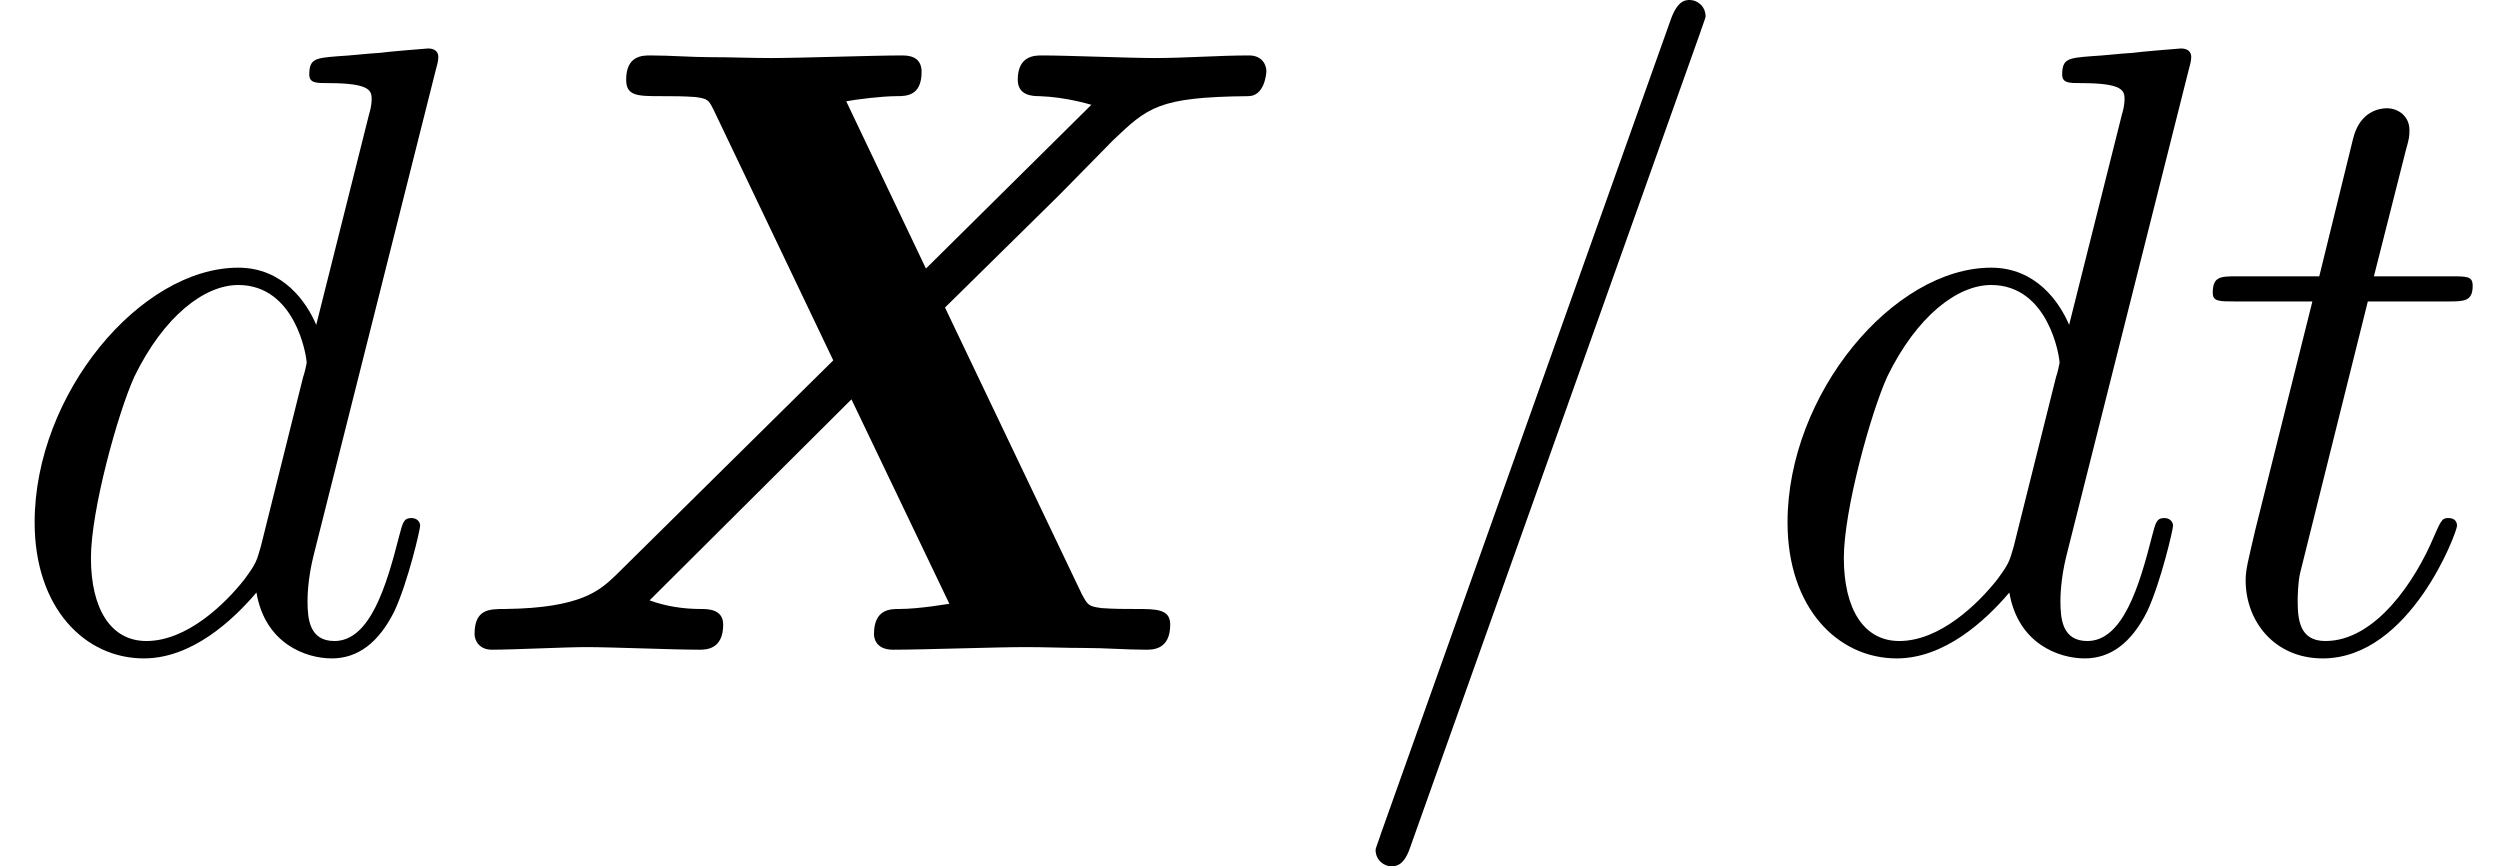
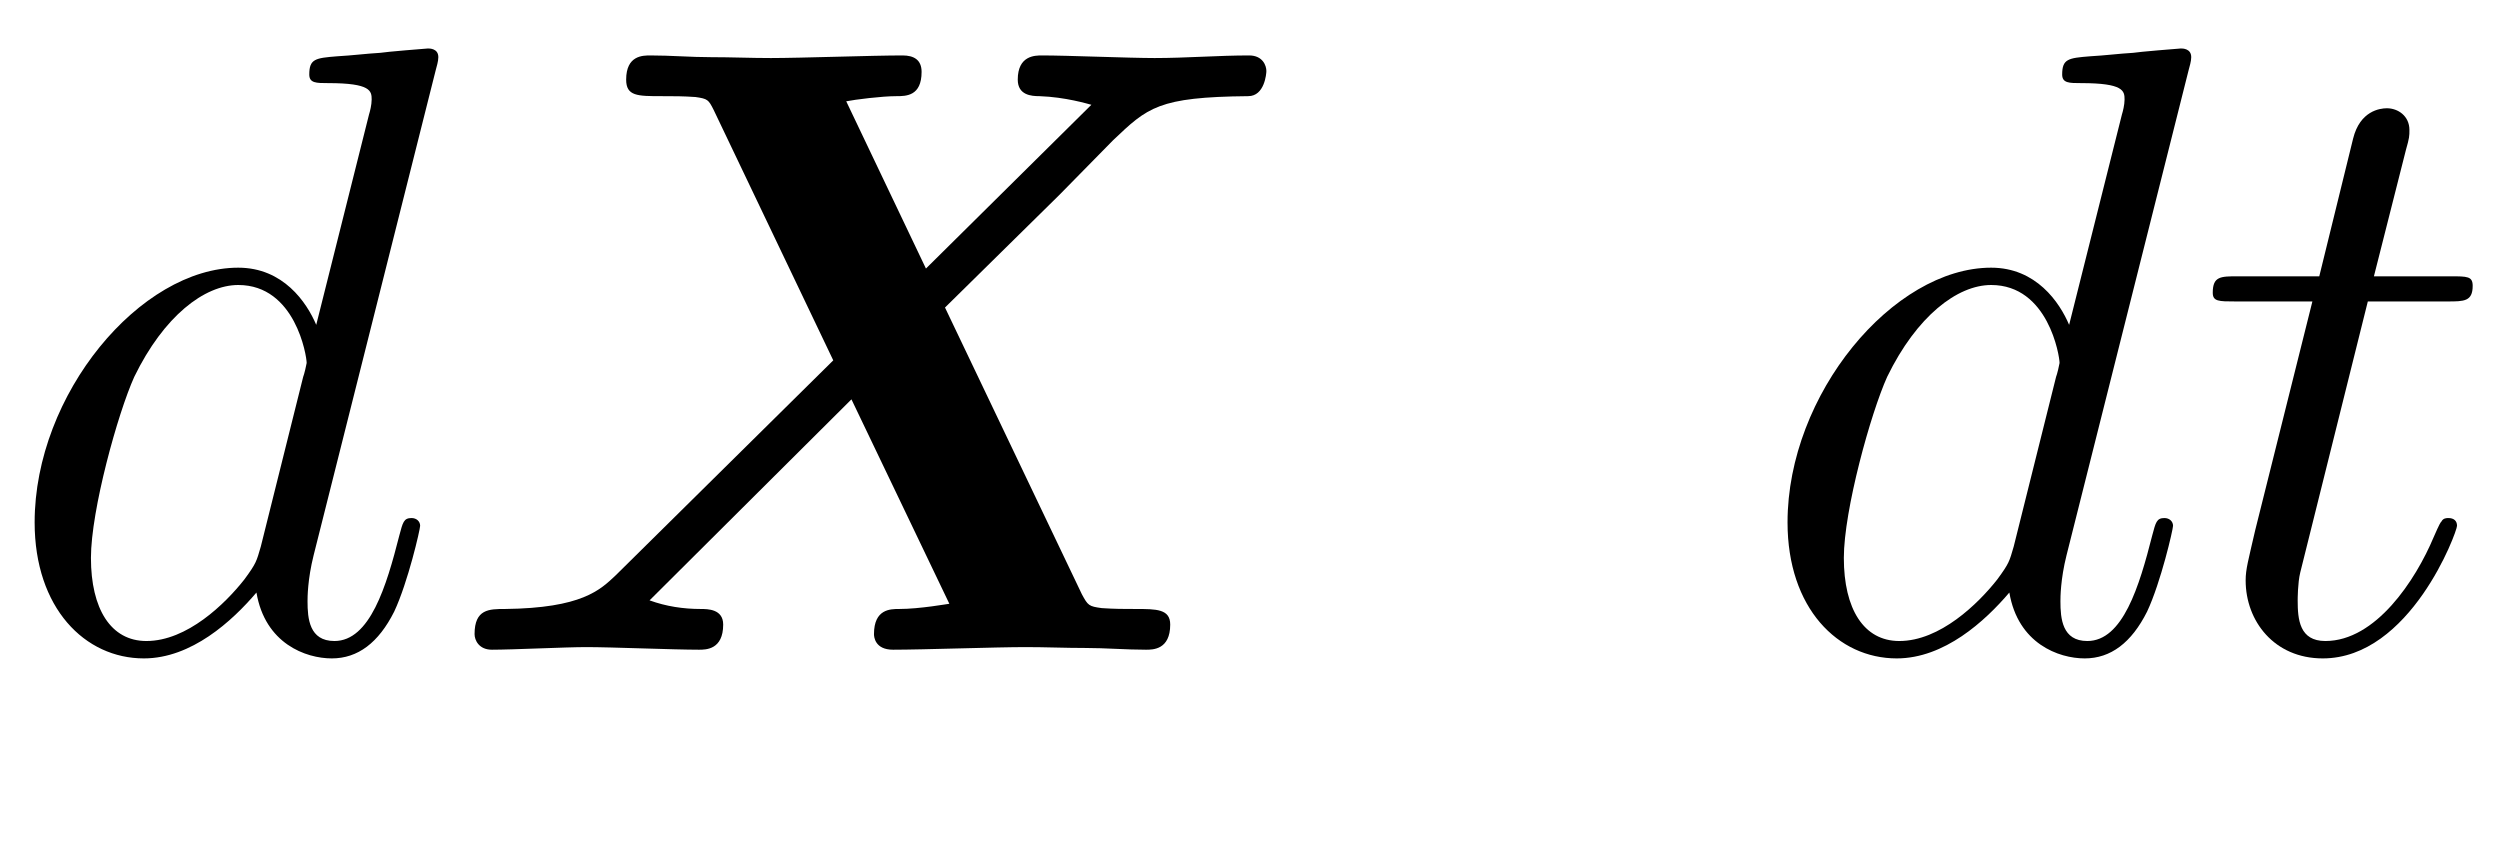
<svg xmlns="http://www.w3.org/2000/svg" xmlns:xlink="http://www.w3.org/1999/xlink" version="1.1" width="34.5pt" height="11.955pt" viewBox="56.413 56.787 34.5 11.955">
  <defs>
    <path id="g0-88" d="M6.958-4.722L8.536-6.276L9.277-7.03C9.755-7.484 9.899-7.627 11.142-7.639C11.369-7.639 11.393-7.95 11.393-7.986C11.393-8.058 11.345-8.201 11.154-8.201C10.736-8.201 10.281-8.165 9.851-8.165C9.504-8.165 8.644-8.201 8.297-8.201C8.201-8.201 7.962-8.201 7.962-7.867C7.962-7.651 8.153-7.639 8.261-7.639C8.62-7.627 8.931-7.532 8.978-7.52L6.695-5.26L5.595-7.568C5.715-7.592 6.085-7.639 6.288-7.639C6.42-7.639 6.635-7.639 6.635-7.974C6.635-8.141 6.528-8.201 6.372-8.201C5.966-8.201 4.961-8.165 4.555-8.165C4.28-8.165 4.005-8.177 3.73-8.177S3.168-8.201 2.893-8.201C2.786-8.201 2.558-8.201 2.558-7.867C2.558-7.639 2.714-7.639 3.049-7.639C3.216-7.639 3.347-7.639 3.515-7.627C3.682-7.603 3.694-7.592 3.766-7.448L5.416-3.993L2.415-1.028C2.2-.825 1.949-.574 .885-.562C.669-.562 .466-.562 .466-.215C.466-.132 .526 0 .705 0C.992 0 1.722-.036 2.008-.036C2.355-.036 3.216 0 3.563 0C3.658 0 3.897 0 3.897-.347C3.897-.562 3.682-.562 3.587-.562C3.347-.562 3.108-.598 2.881-.681L5.667-3.455L7.018-.634C7.006-.634 6.611-.562 6.324-.562C6.205-.562 5.978-.562 5.978-.215C5.978-.179 5.99 0 6.241 0C6.647 0 7.663-.036 8.07-.036C8.345-.036 8.62-.024 8.895-.024S9.457 0 9.732 0C9.827 0 10.066 0 10.066-.347C10.066-.562 9.875-.562 9.588-.562C9.421-.562 9.301-.562 9.122-.574C8.942-.598 8.931-.61 8.847-.765L6.958-4.722Z" />
-     <path id="g1-61" d="M5.129-8.524C5.129-8.536 5.2-8.715 5.2-8.739C5.2-8.883 5.081-8.966 4.985-8.966C4.926-8.966 4.818-8.966 4.722-8.703L.717 2.546C.717 2.558 .646 2.738 .646 2.762C.646 2.905 .765 2.989 .861 2.989C.933 2.989 1.04 2.977 1.124 2.726L5.129-8.524Z" />
    <path id="g1-100" d="M6.013-7.998C6.025-8.046 6.049-8.118 6.049-8.177C6.049-8.297 5.93-8.297 5.906-8.297C5.894-8.297 5.308-8.249 5.248-8.237C5.045-8.225 4.866-8.201 4.651-8.189C4.352-8.165 4.268-8.153 4.268-7.938C4.268-7.819 4.364-7.819 4.531-7.819C5.117-7.819 5.129-7.711 5.129-7.592C5.129-7.52 5.105-7.424 5.093-7.388L4.364-4.483C4.232-4.794 3.909-5.272 3.288-5.272C1.937-5.272 .478-3.527 .478-1.757C.478-.574 1.172 .12 1.985 .12C2.642 .12 3.204-.395 3.539-.789C3.658-.084 4.22 .12 4.579 .12S5.224-.096 5.44-.526C5.631-.933 5.798-1.662 5.798-1.71C5.798-1.769 5.75-1.817 5.679-1.817C5.571-1.817 5.559-1.757 5.511-1.578C5.332-.873 5.105-.12 4.615-.12C4.268-.12 4.244-.43 4.244-.669C4.244-.717 4.244-.968 4.328-1.303L6.013-7.998ZM3.599-1.423C3.539-1.219 3.539-1.196 3.371-.968C3.108-.634 2.582-.12 2.02-.12C1.53-.12 1.255-.562 1.255-1.267C1.255-1.925 1.626-3.264 1.853-3.766C2.26-4.603 2.821-5.033 3.288-5.033C4.077-5.033 4.232-4.053 4.232-3.957C4.232-3.945 4.196-3.79 4.184-3.766L3.599-1.423Z" />
    <path id="g1-116" d="M2.403-4.806H3.503C3.73-4.806 3.85-4.806 3.85-5.021C3.85-5.153 3.778-5.153 3.539-5.153H2.487L2.929-6.898C2.977-7.066 2.977-7.089 2.977-7.173C2.977-7.364 2.821-7.472 2.666-7.472C2.57-7.472 2.295-7.436 2.2-7.054L1.733-5.153H.61C.371-5.153 .263-5.153 .263-4.926C.263-4.806 .347-4.806 .574-4.806H1.638L.849-1.65C.753-1.231 .717-1.112 .717-.956C.717-.395 1.112 .12 1.781 .12C2.989 .12 3.634-1.626 3.634-1.71C3.634-1.781 3.587-1.817 3.515-1.817C3.491-1.817 3.443-1.817 3.419-1.769C3.407-1.757 3.395-1.745 3.312-1.554C3.061-.956 2.511-.12 1.817-.12C1.459-.12 1.435-.418 1.435-.681C1.435-.693 1.435-.921 1.47-1.064L2.403-4.806Z" />
  </defs>
  <g id="page1">
    <use x="56.413" y="65.753" xlink:href="#g1-100" />
    <use x="62.496" y="65.753" xlink:href="#g0-88" />
    <use x="74.75" y="65.753" xlink:href="#g1-61" />
    <use x="80.603" y="65.753" xlink:href="#g1-100" />
    <use x="86.686" y="65.753" xlink:href="#g1-116" />
  </g>
</svg>